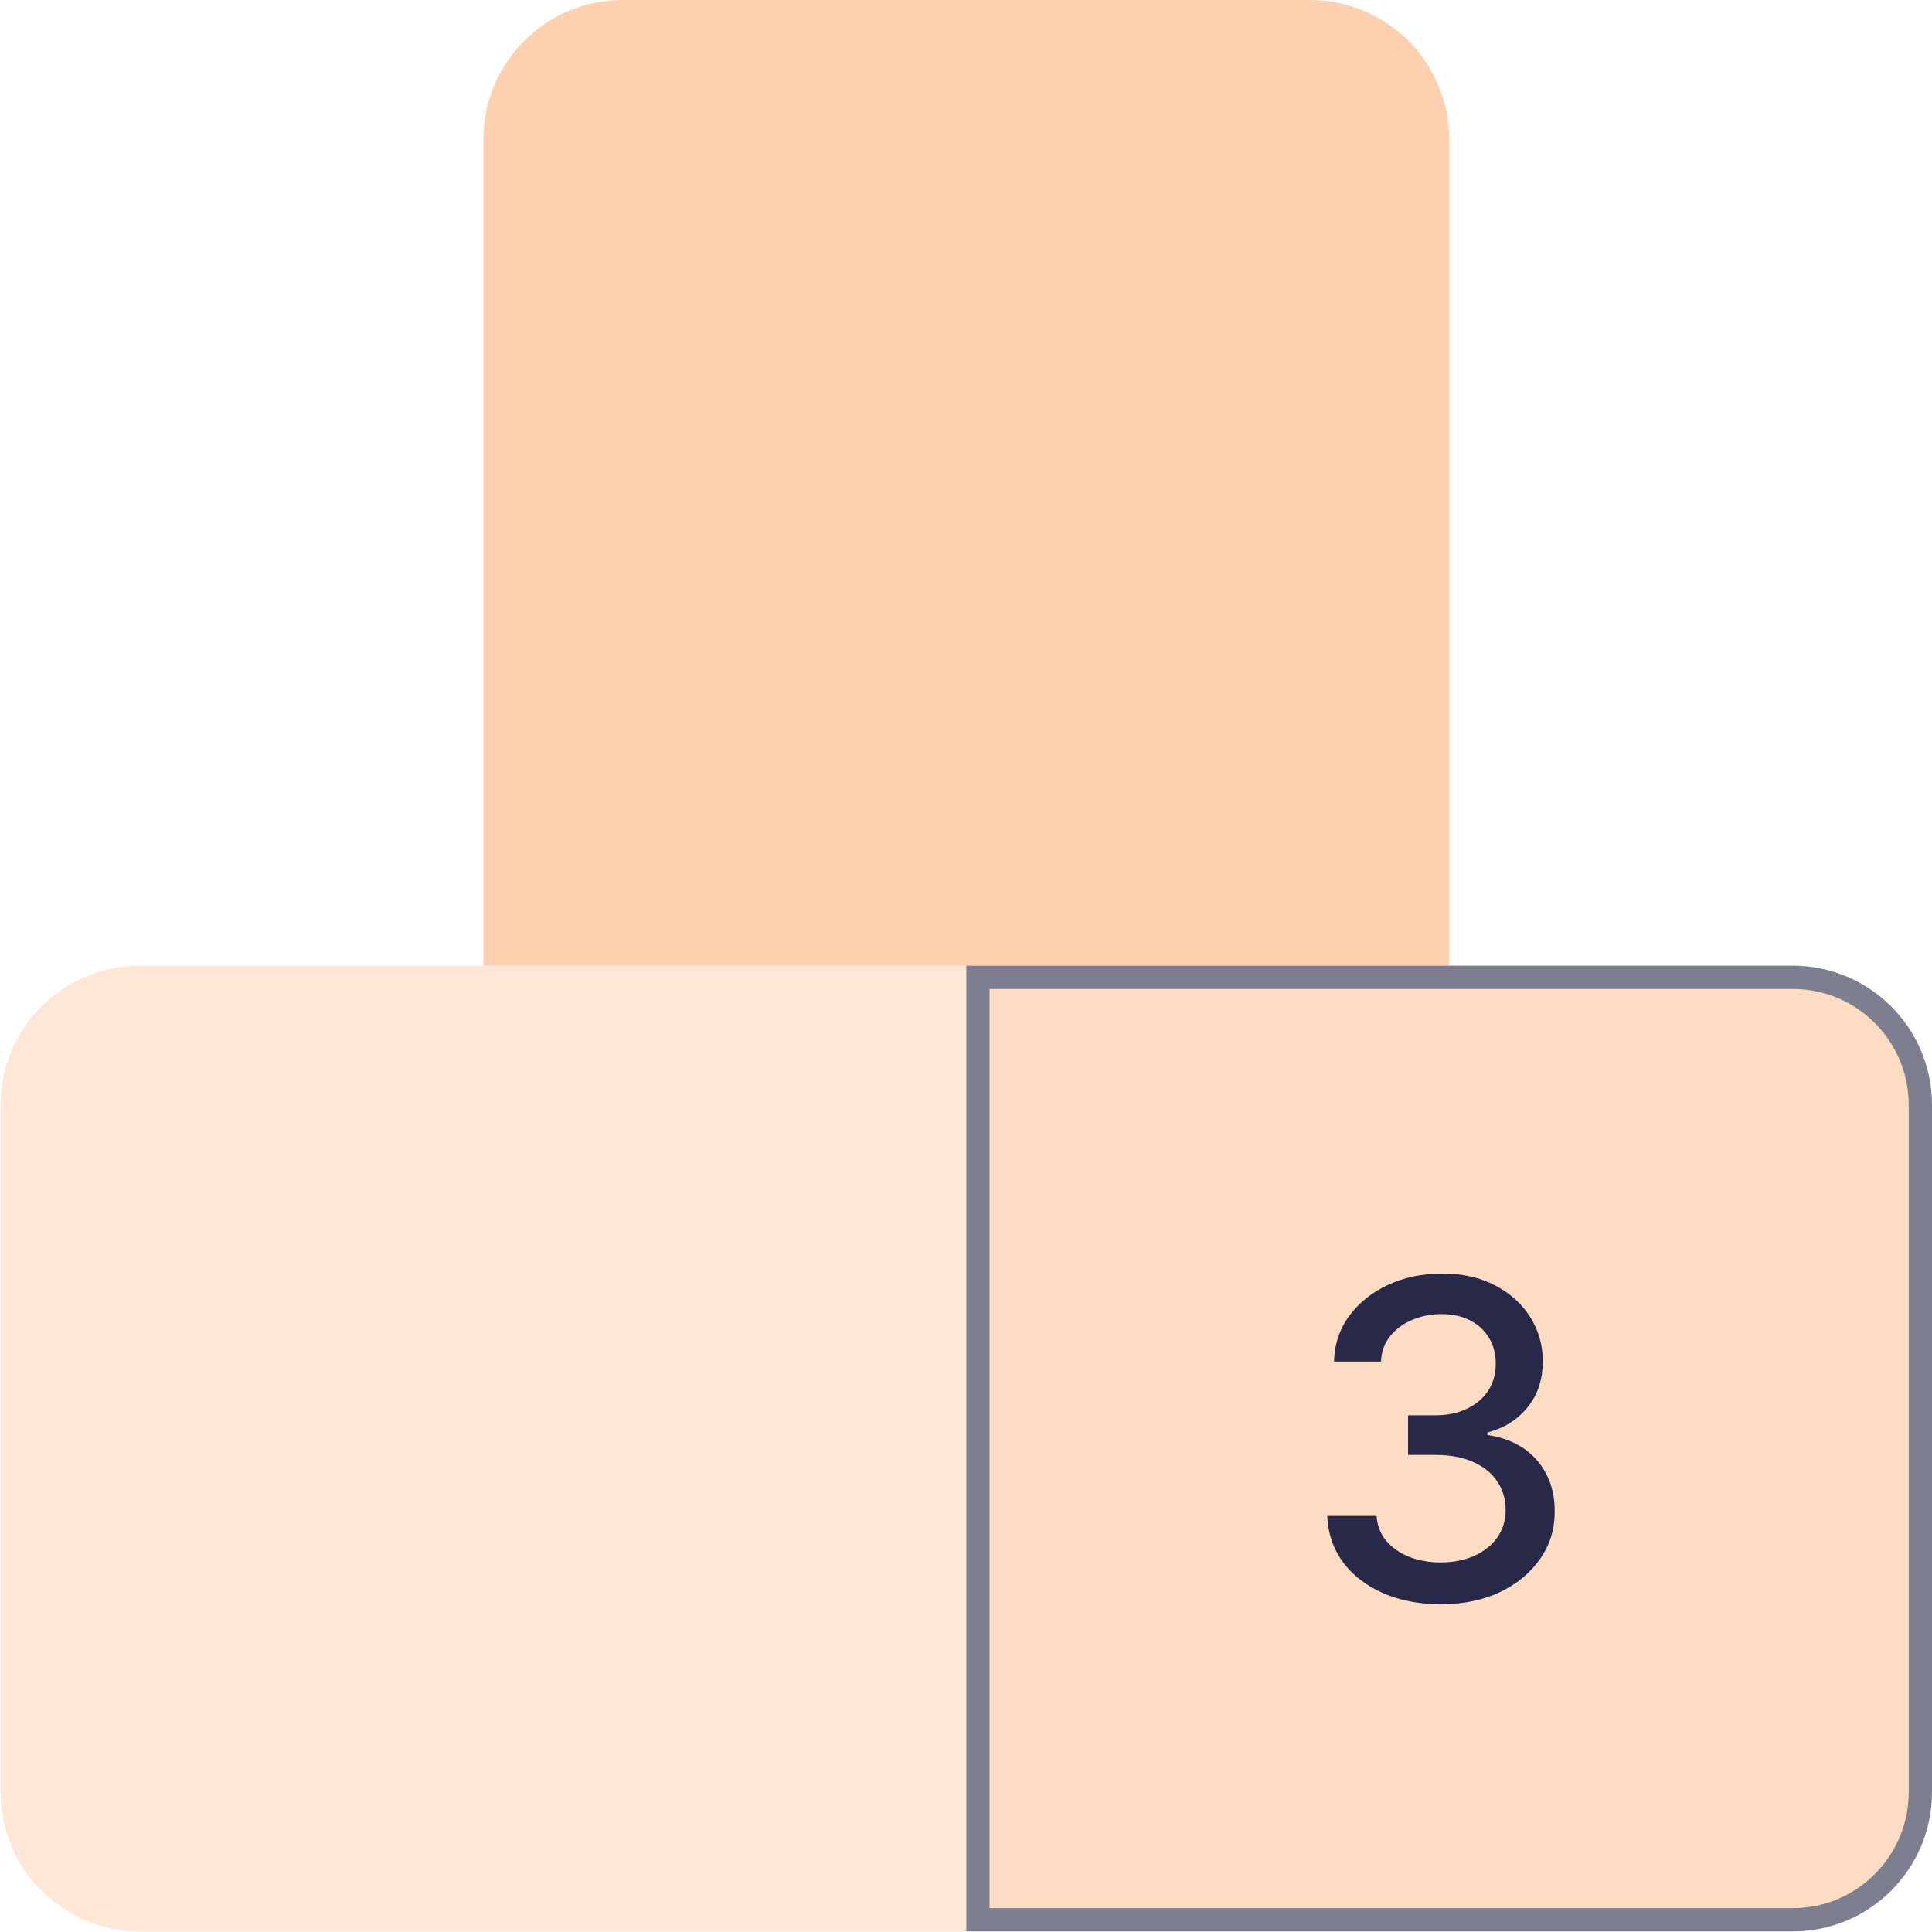
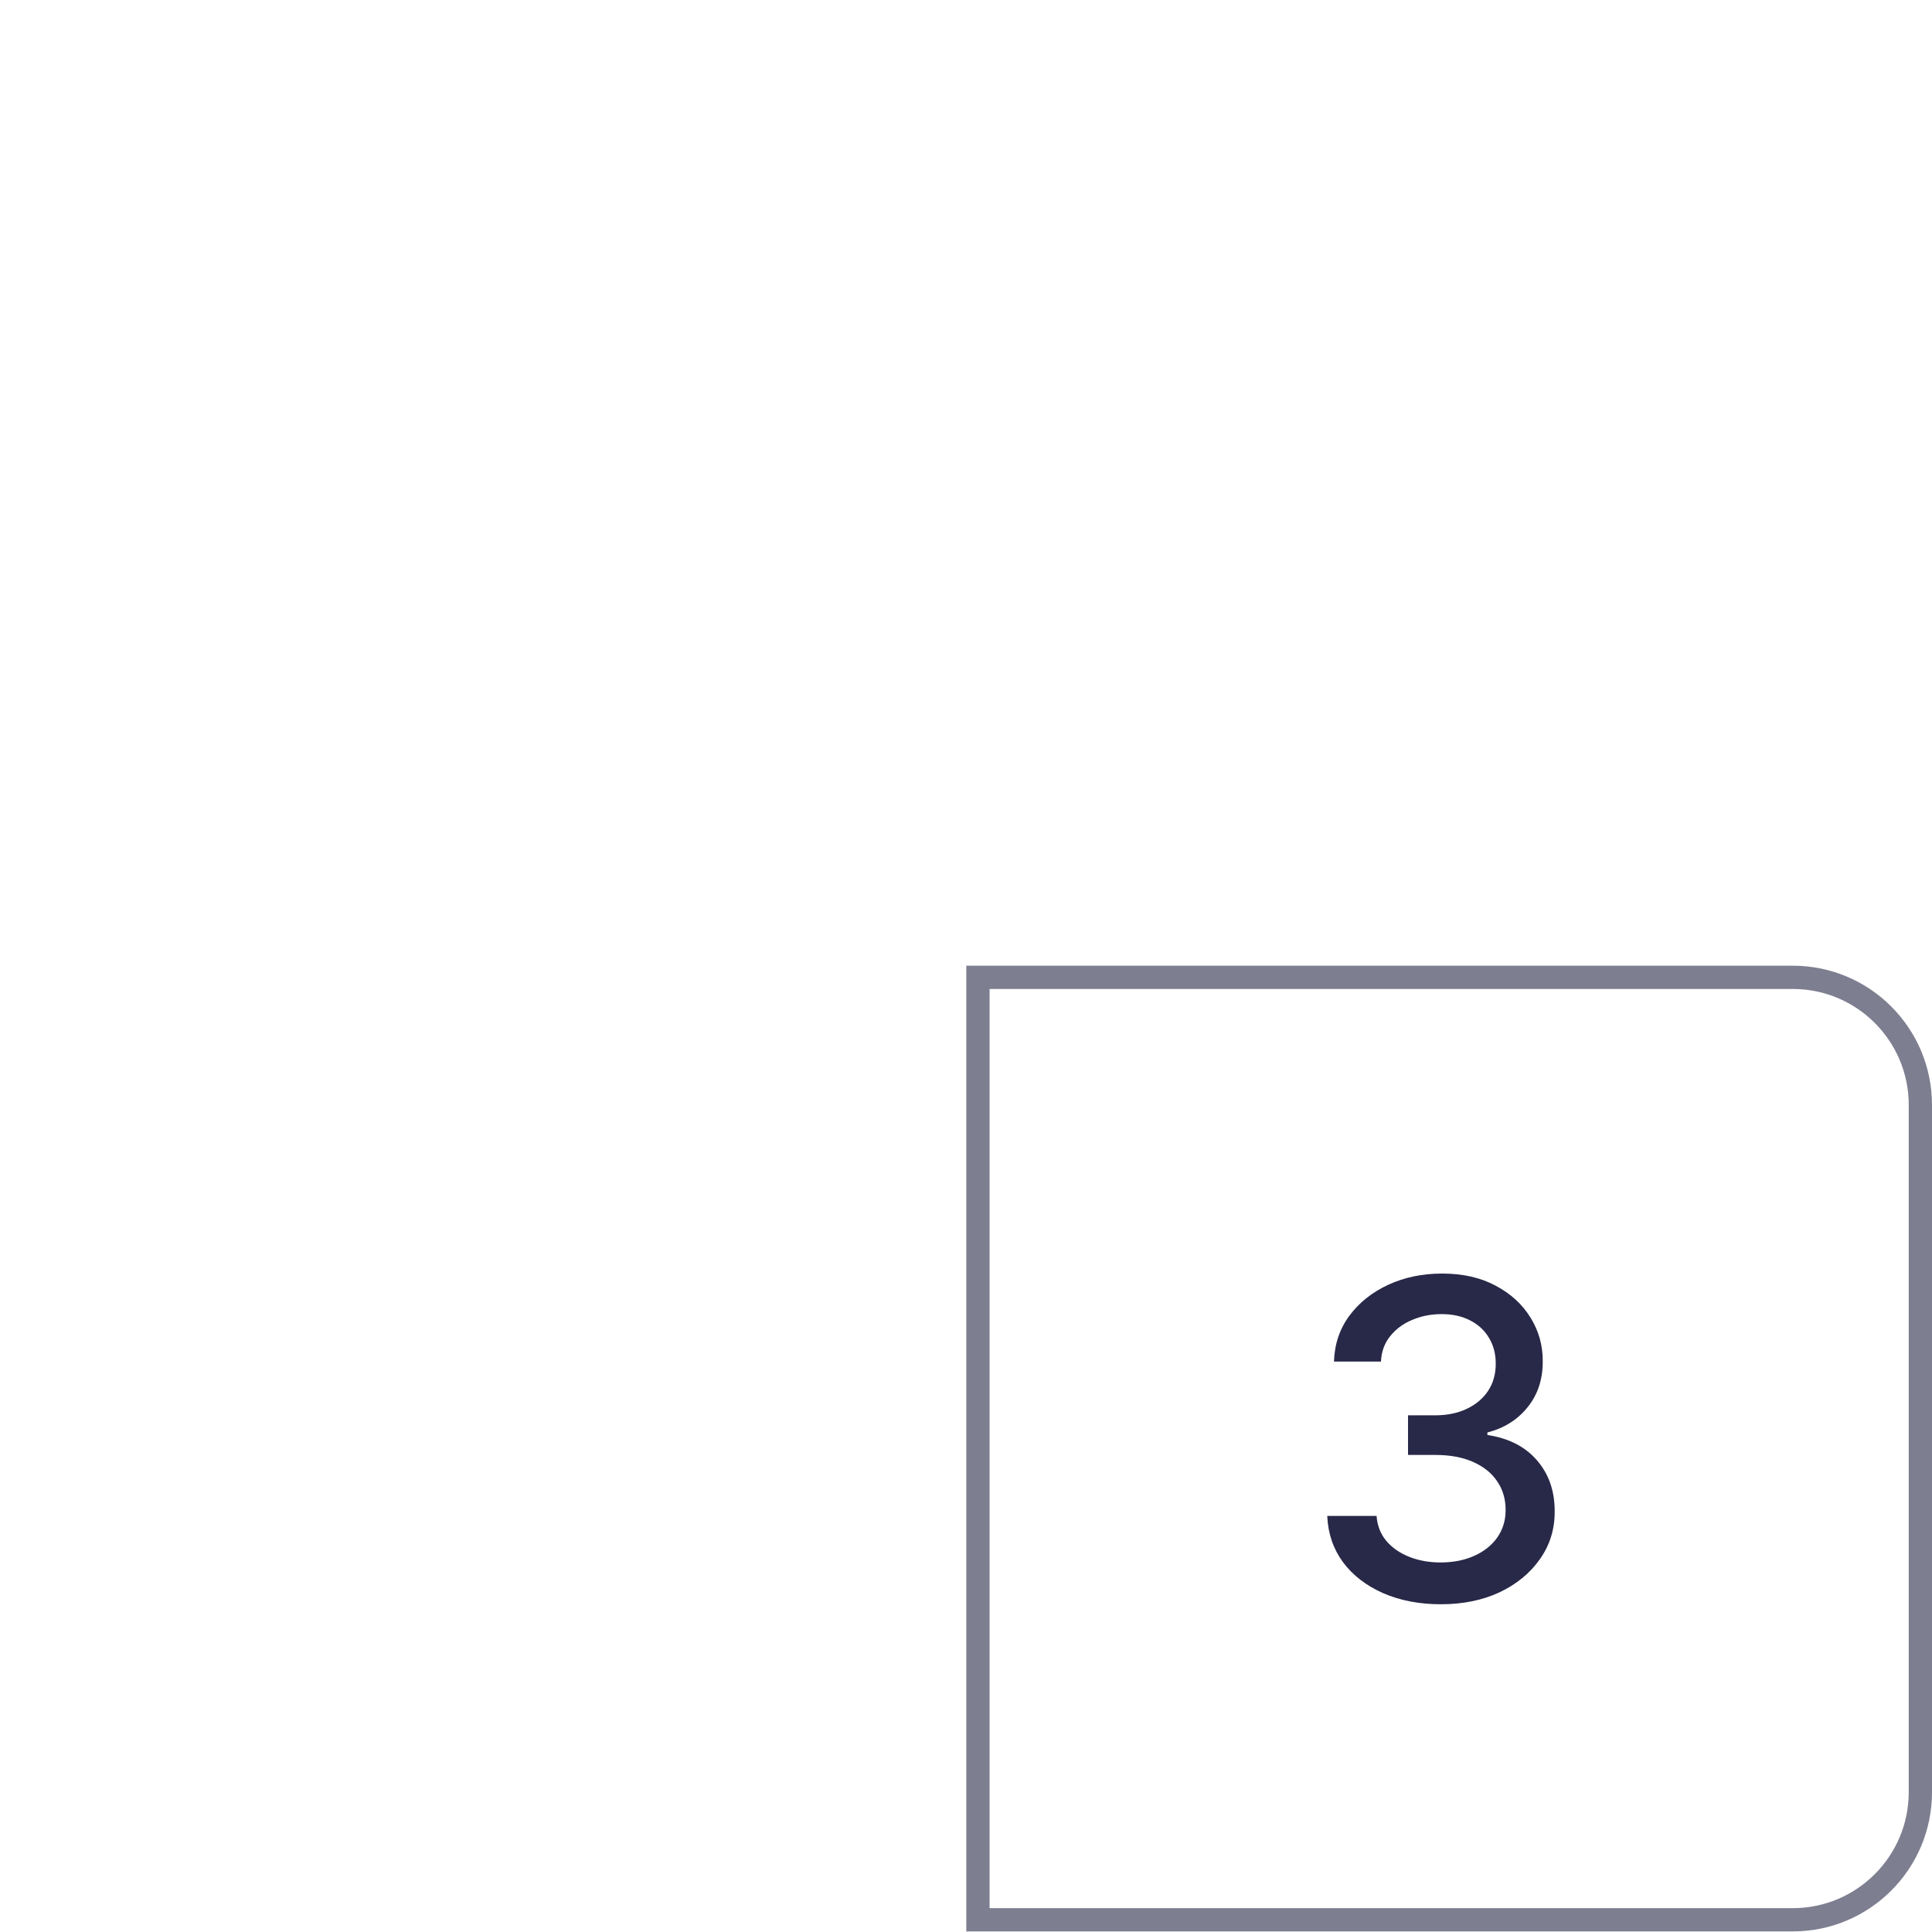
<svg xmlns="http://www.w3.org/2000/svg" width="83" height="83" viewBox="0 0 83 83" fill="none">
-   <path d="M20.769 5.981C20.769 2.678 23.447 0 26.75 0H56.275C59.578 0 62.256 2.678 62.256 5.981V41.487H20.769V5.981Z" fill="#FED0B0" />
-   <path d="M0.025 47.469C0.025 44.165 2.703 41.487 6.007 41.487H41.513V82.975H6.007C2.703 82.975 0.025 80.297 0.025 76.993V47.469Z" fill="#FFE7D8" />
-   <path d="M42.013 41.987H77.019C80.046 41.987 82.5 44.441 82.5 47.469V76.993C82.5 80.02 80.046 82.475 77.019 82.475H42.013V41.987Z" fill="#FEDCC4" />
  <path d="M42.013 41.987H77.019C80.046 41.987 82.5 44.441 82.5 47.469V76.993C82.5 80.02 80.046 82.475 77.019 82.475H42.013V41.987Z" stroke="#7E7E91" />
  <path d="M61.901 68.92C60.974 68.92 60.145 68.76 59.416 68.441C58.691 68.121 58.117 67.678 57.694 67.11C57.276 66.539 57.051 65.877 57.019 65.125H59.139C59.166 65.535 59.304 65.89 59.551 66.192C59.803 66.489 60.132 66.719 60.537 66.881C60.942 67.043 61.392 67.124 61.888 67.124C62.432 67.124 62.914 67.029 63.333 66.84C63.756 66.651 64.087 66.388 64.325 66.05C64.564 65.708 64.683 65.314 64.683 64.868C64.683 64.405 64.564 63.998 64.325 63.646C64.091 63.291 63.747 63.012 63.292 62.809C62.842 62.606 62.297 62.505 61.658 62.505H60.49V60.803H61.658C62.171 60.803 62.621 60.711 63.008 60.527C63.4 60.342 63.706 60.086 63.927 59.757C64.147 59.424 64.258 59.034 64.258 58.589C64.258 58.161 64.161 57.79 63.967 57.475C63.778 57.155 63.508 56.905 63.157 56.725C62.81 56.545 62.401 56.455 61.928 56.455C61.478 56.455 61.057 56.538 60.665 56.705C60.278 56.867 59.963 57.101 59.72 57.407C59.477 57.709 59.346 58.071 59.328 58.494H57.309C57.332 57.747 57.553 57.09 57.971 56.523C58.394 55.955 58.953 55.512 59.646 55.192C60.339 54.873 61.109 54.713 61.955 54.713C62.842 54.713 63.607 54.886 64.251 55.233C64.899 55.575 65.399 56.032 65.75 56.603C66.106 57.175 66.281 57.801 66.277 58.481C66.281 59.255 66.065 59.912 65.629 60.452C65.196 60.993 64.62 61.355 63.9 61.54V61.648C64.818 61.787 65.529 62.152 66.034 62.742C66.542 63.331 66.794 64.063 66.79 64.936C66.794 65.697 66.583 66.379 66.155 66.982C65.732 67.585 65.154 68.06 64.42 68.407C63.686 68.749 62.846 68.92 61.901 68.92Z" fill="#282848" />
</svg>